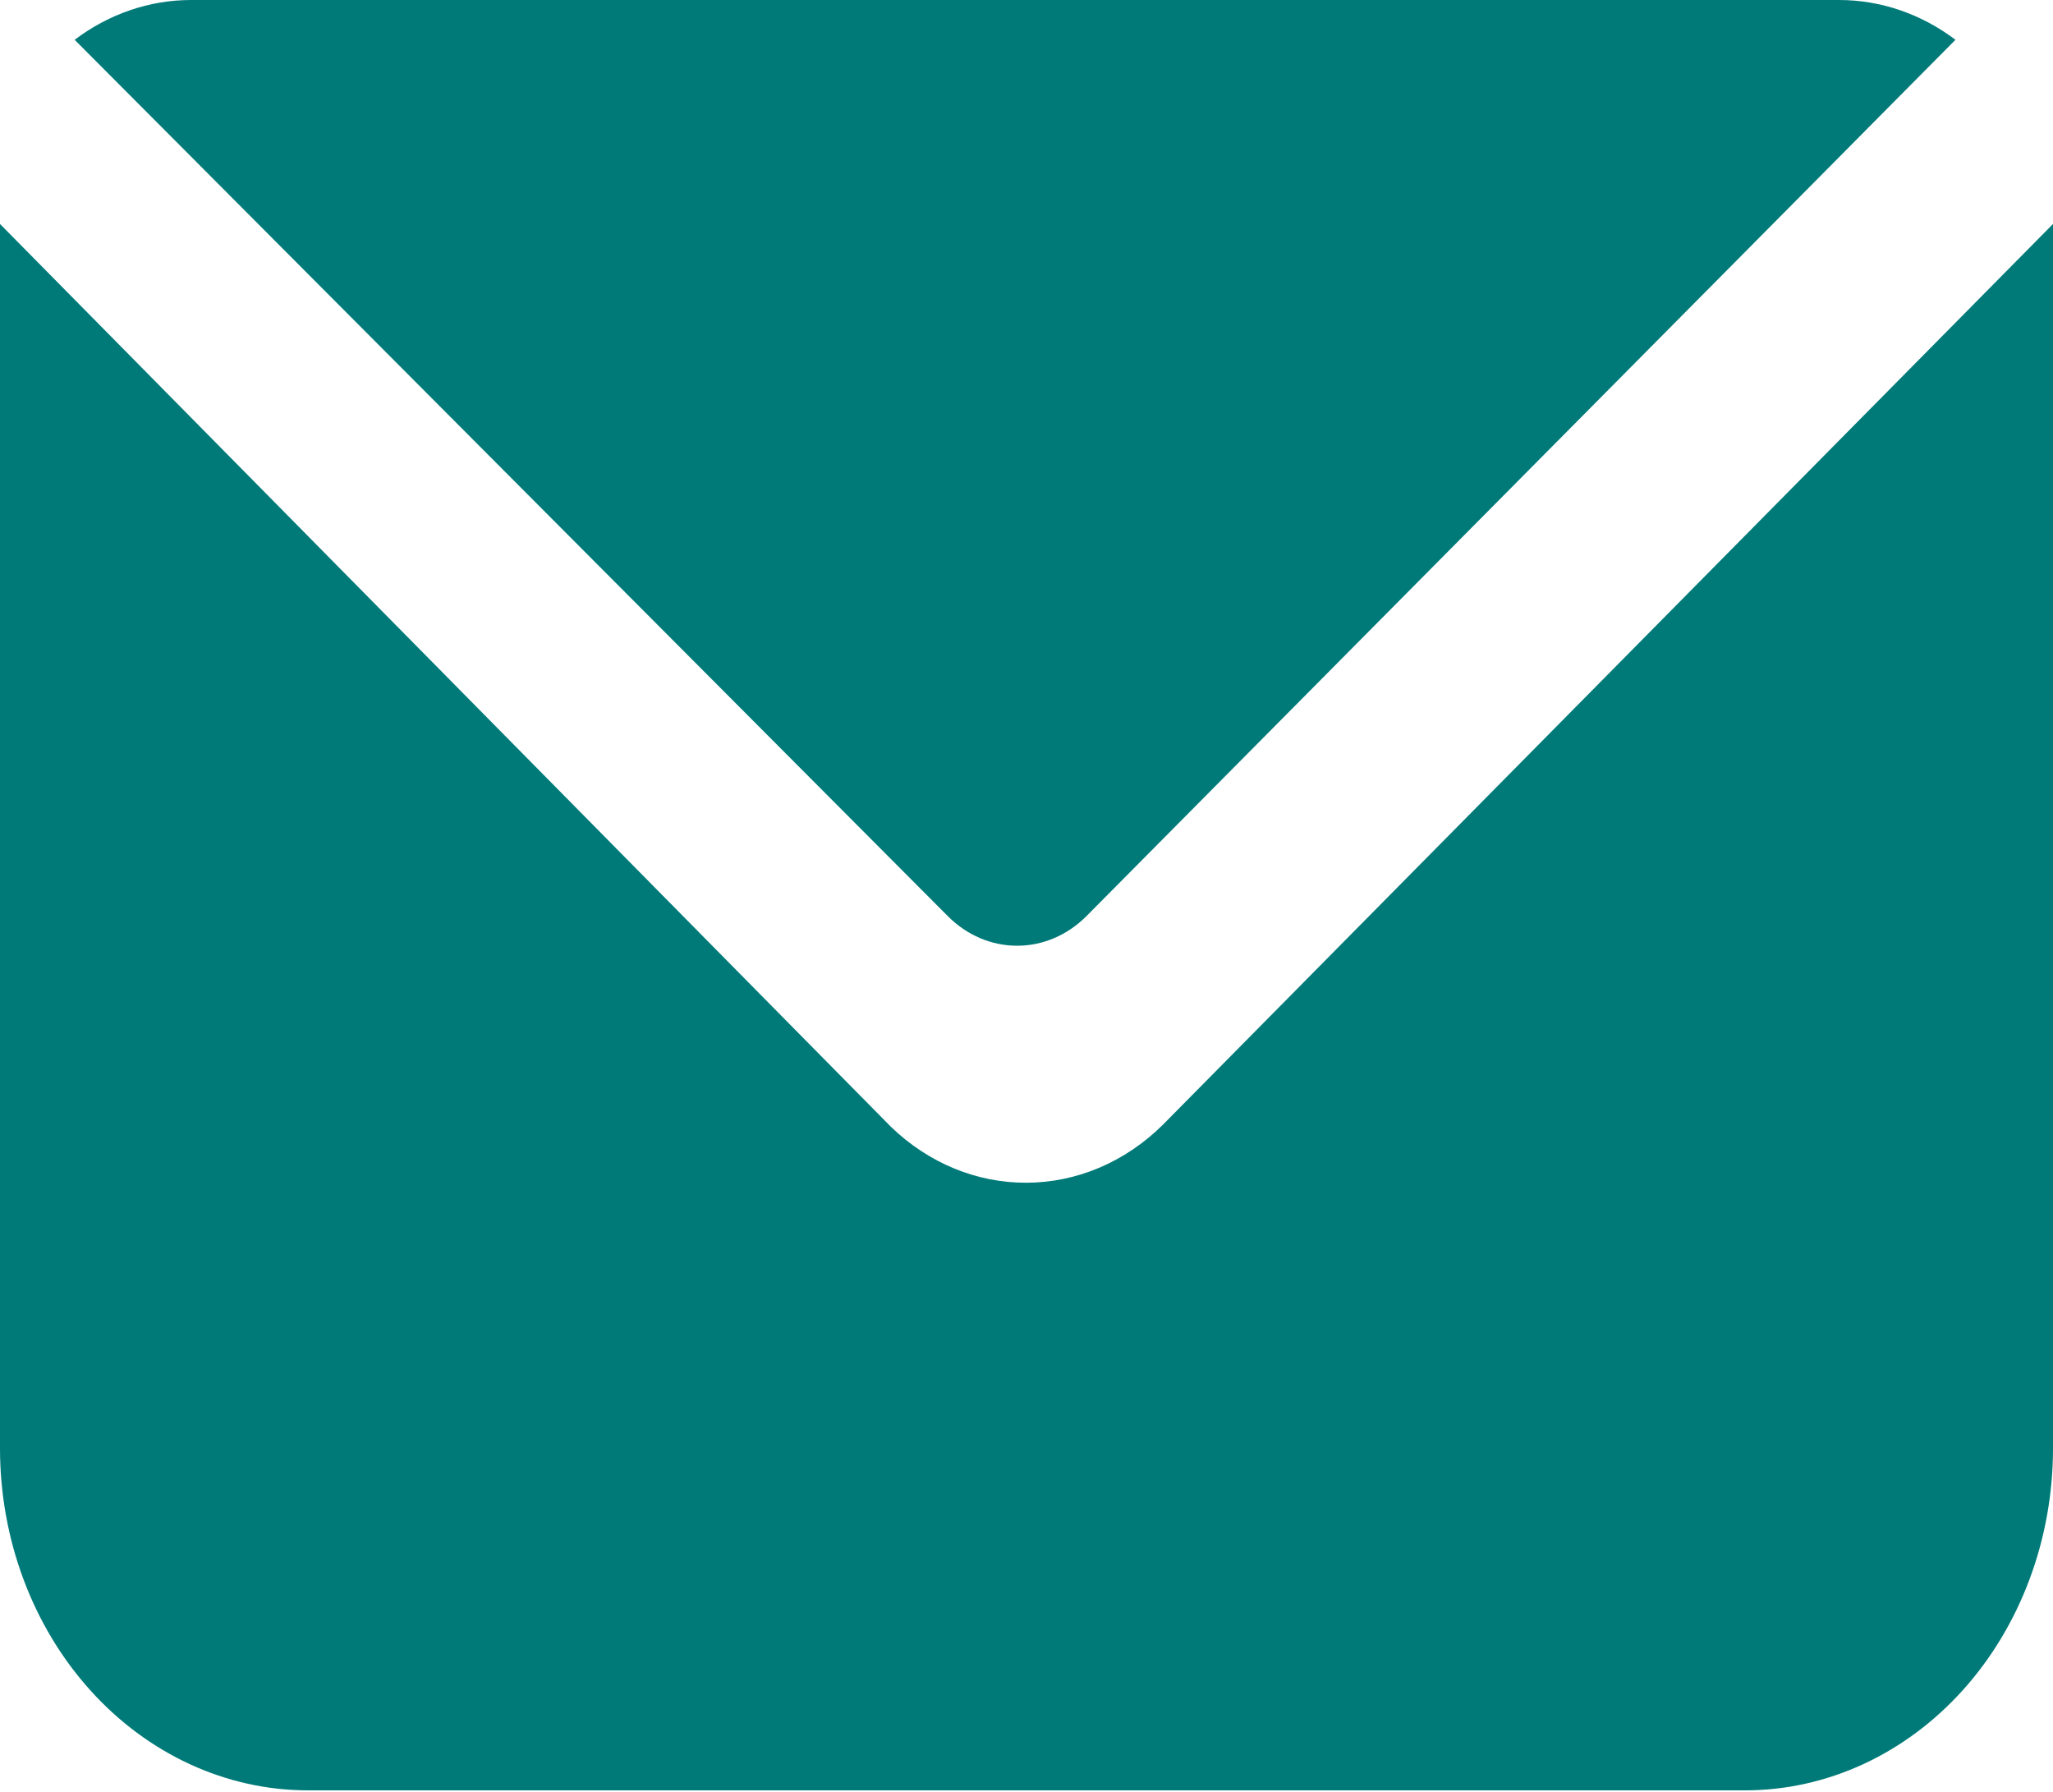
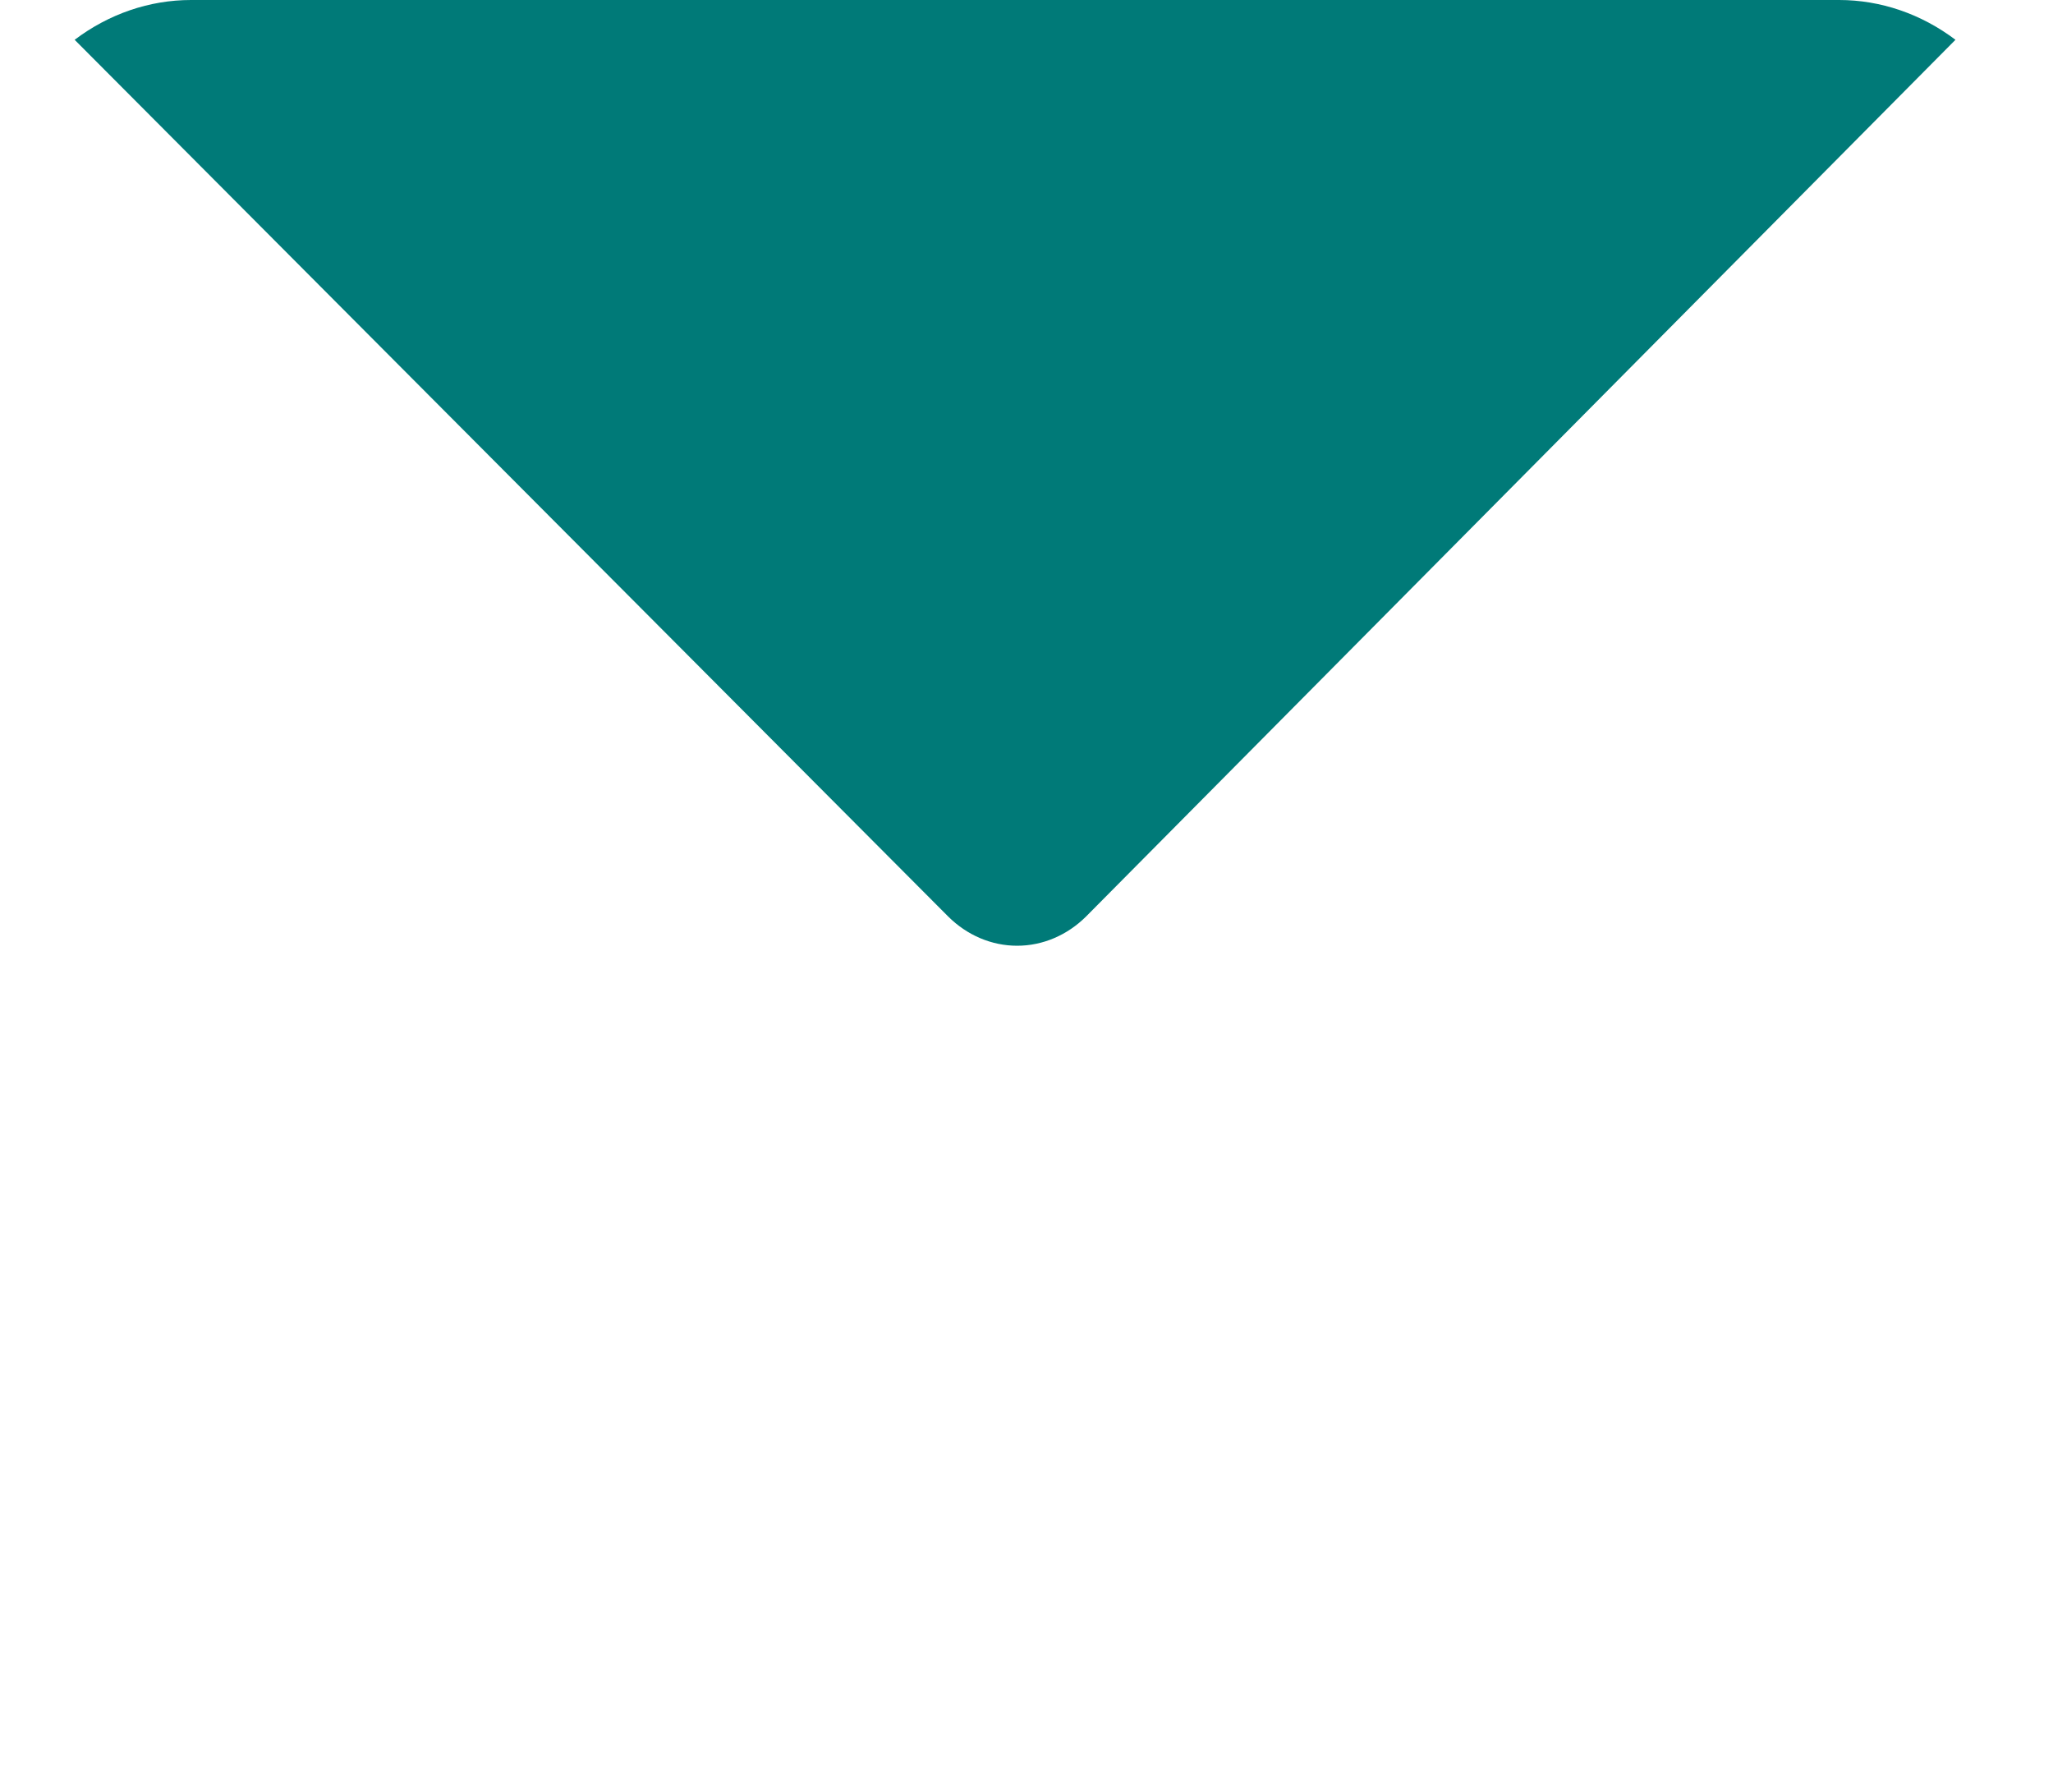
<svg xmlns="http://www.w3.org/2000/svg" width="110" height="96" viewBox="0 0 110 96" fill="none">
  <path d="M58.195 49.099C57.181 50.109 55.864 50.669 54.498 50.669C53.131 50.669 51.814 50.109 50.8 49.099L4 2.132C5.836 0.744 8.01 0 10.236 0H98.538C100.764 0 102.938 0.744 104.774 2.132L58.195 49.099Z" fill="#007A78" />
-   <path d="M110 12V77.597C110 82.456 108.262 87.117 105.167 90.553C102.073 93.989 97.876 95.92 93.5 95.92H16.5C12.124 95.92 7.927 93.989 4.833 90.553C1.738 87.117 0 82.456 0 77.597V12L47.74 60.373C49.753 62.315 52.333 63.378 55 63.366C57.7 63.359 60.303 62.251 62.315 60.251L110 12Z" fill="#007A78" />
</svg>